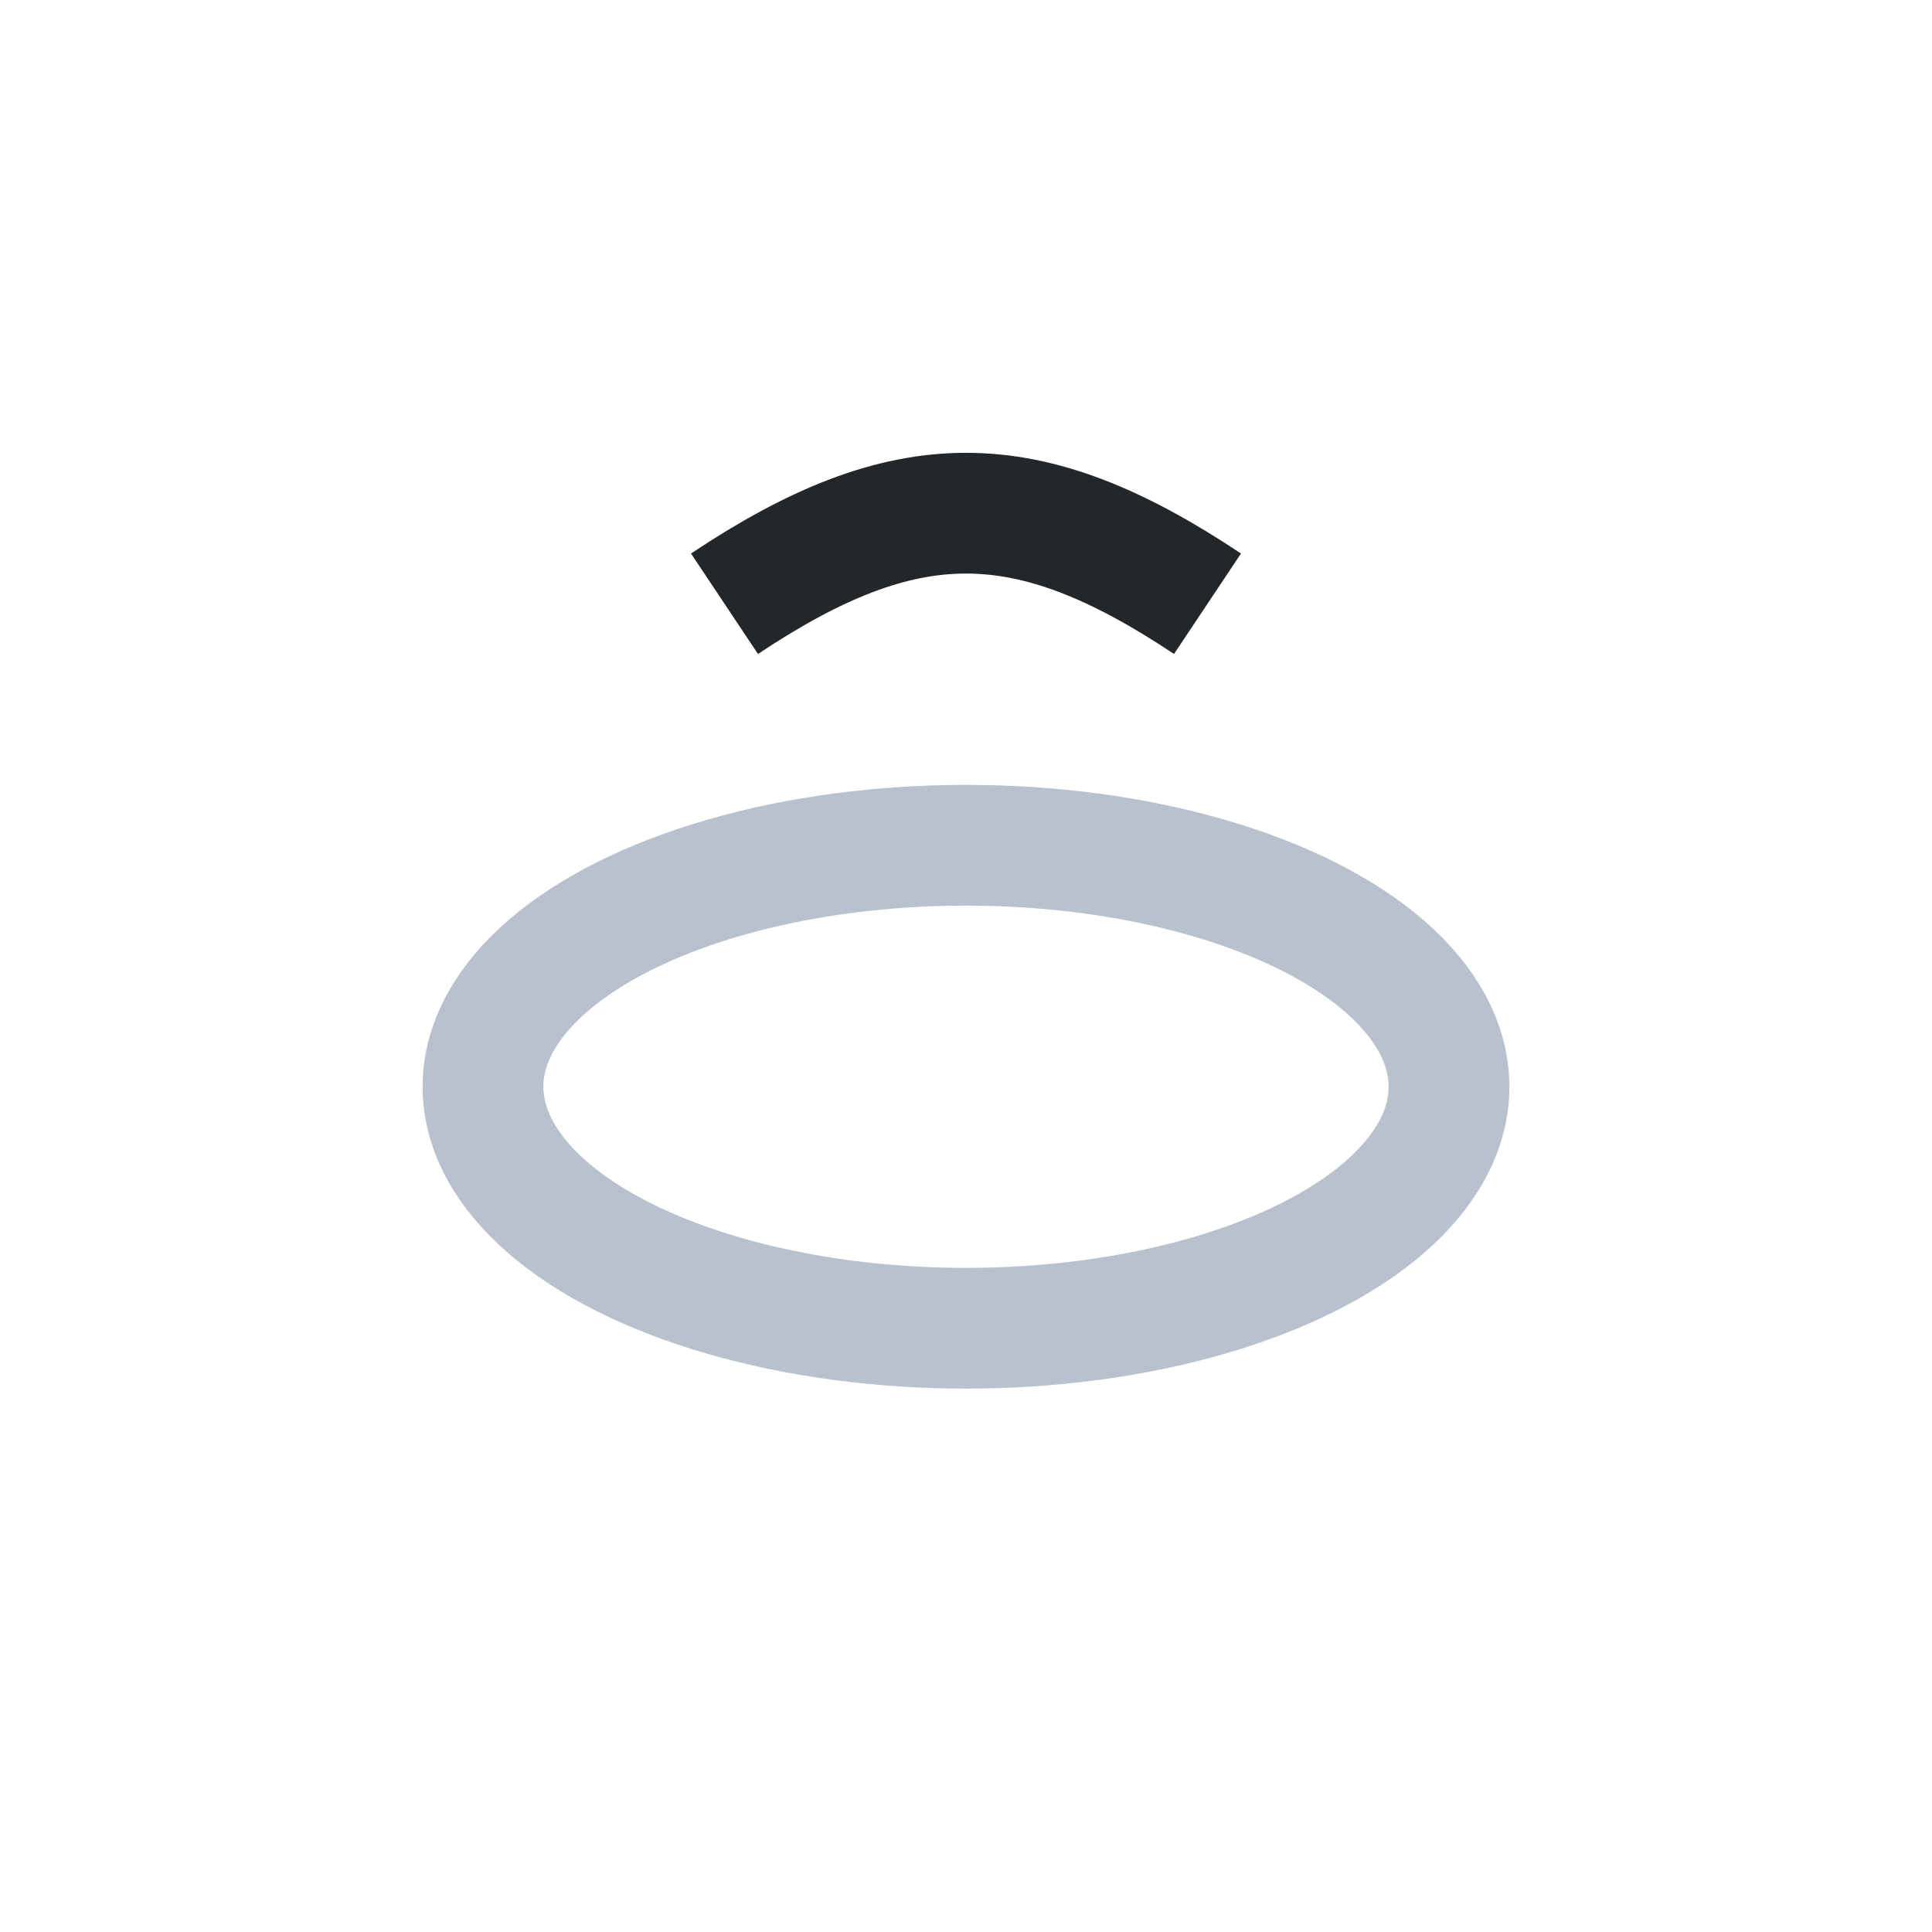
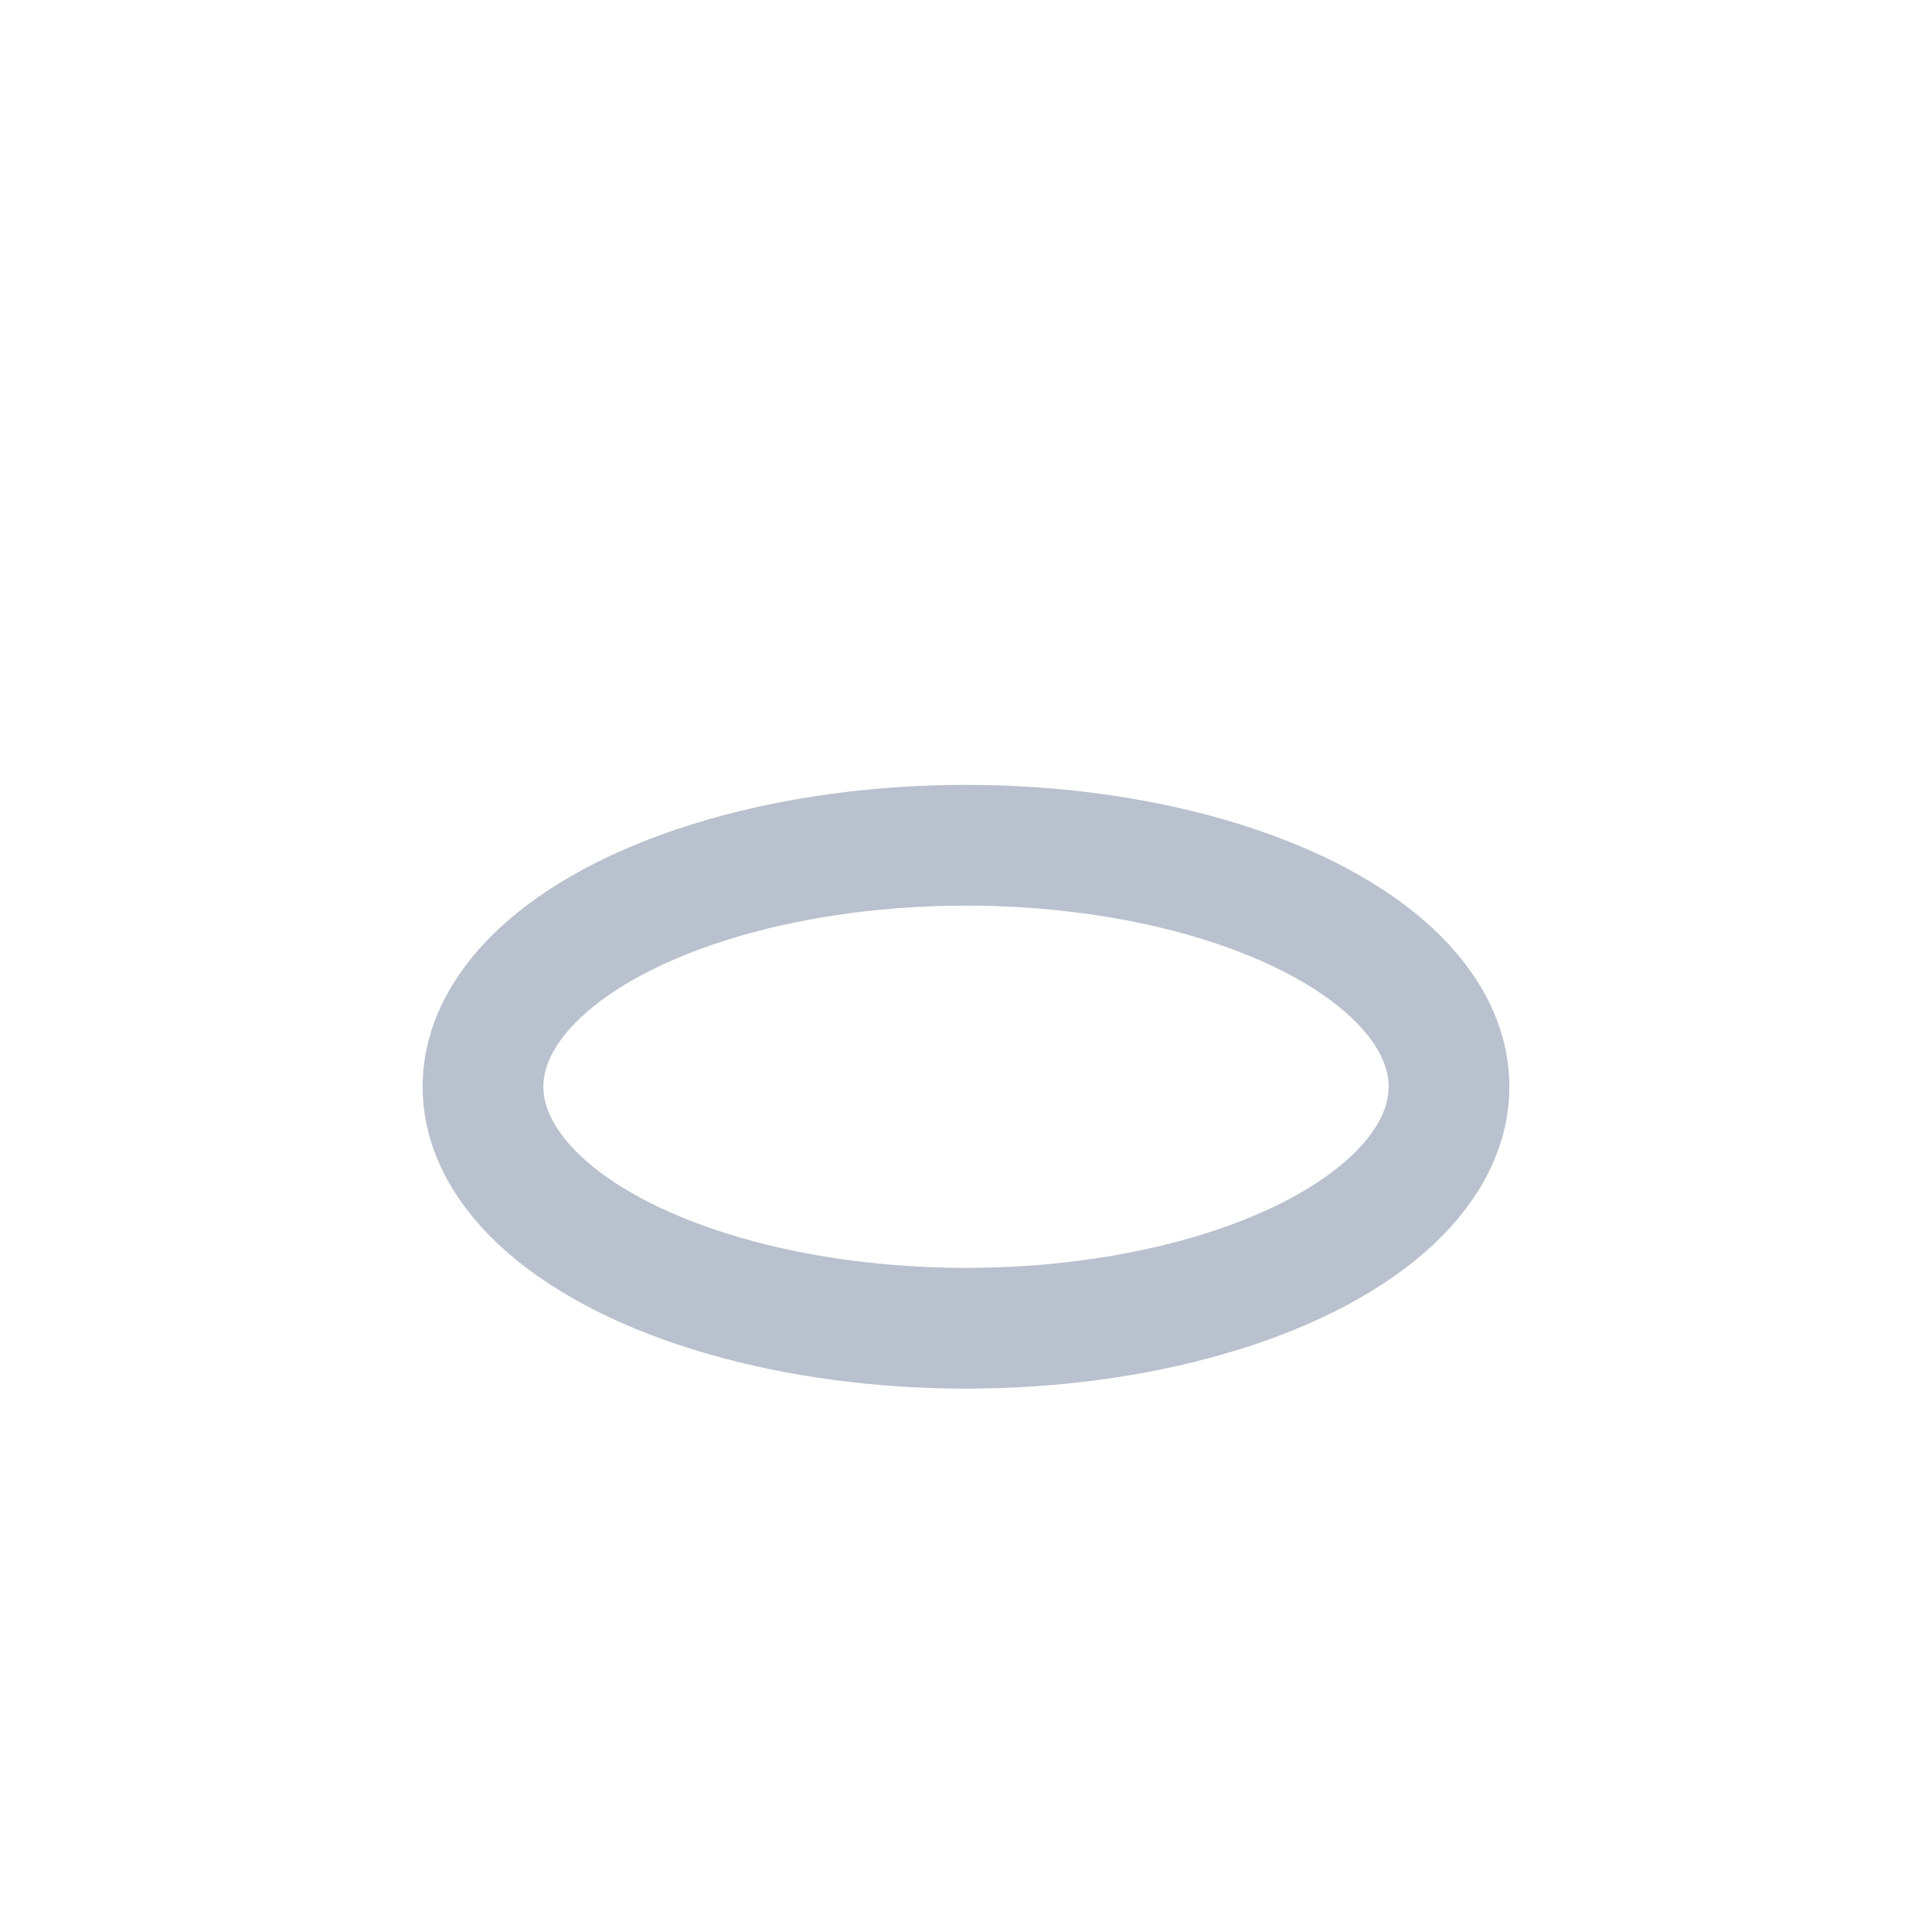
<svg xmlns="http://www.w3.org/2000/svg" width="32" height="32" viewBox="0 0 32 32">
  <ellipse cx="16" cy="18" rx="8" ry="4" fill="none" stroke="#B8C1CD" stroke-width="2" />
-   <path d="M12 10c3-2 5-2 8 0" fill="none" stroke="#23272A" stroke-width="2" />
</svg>